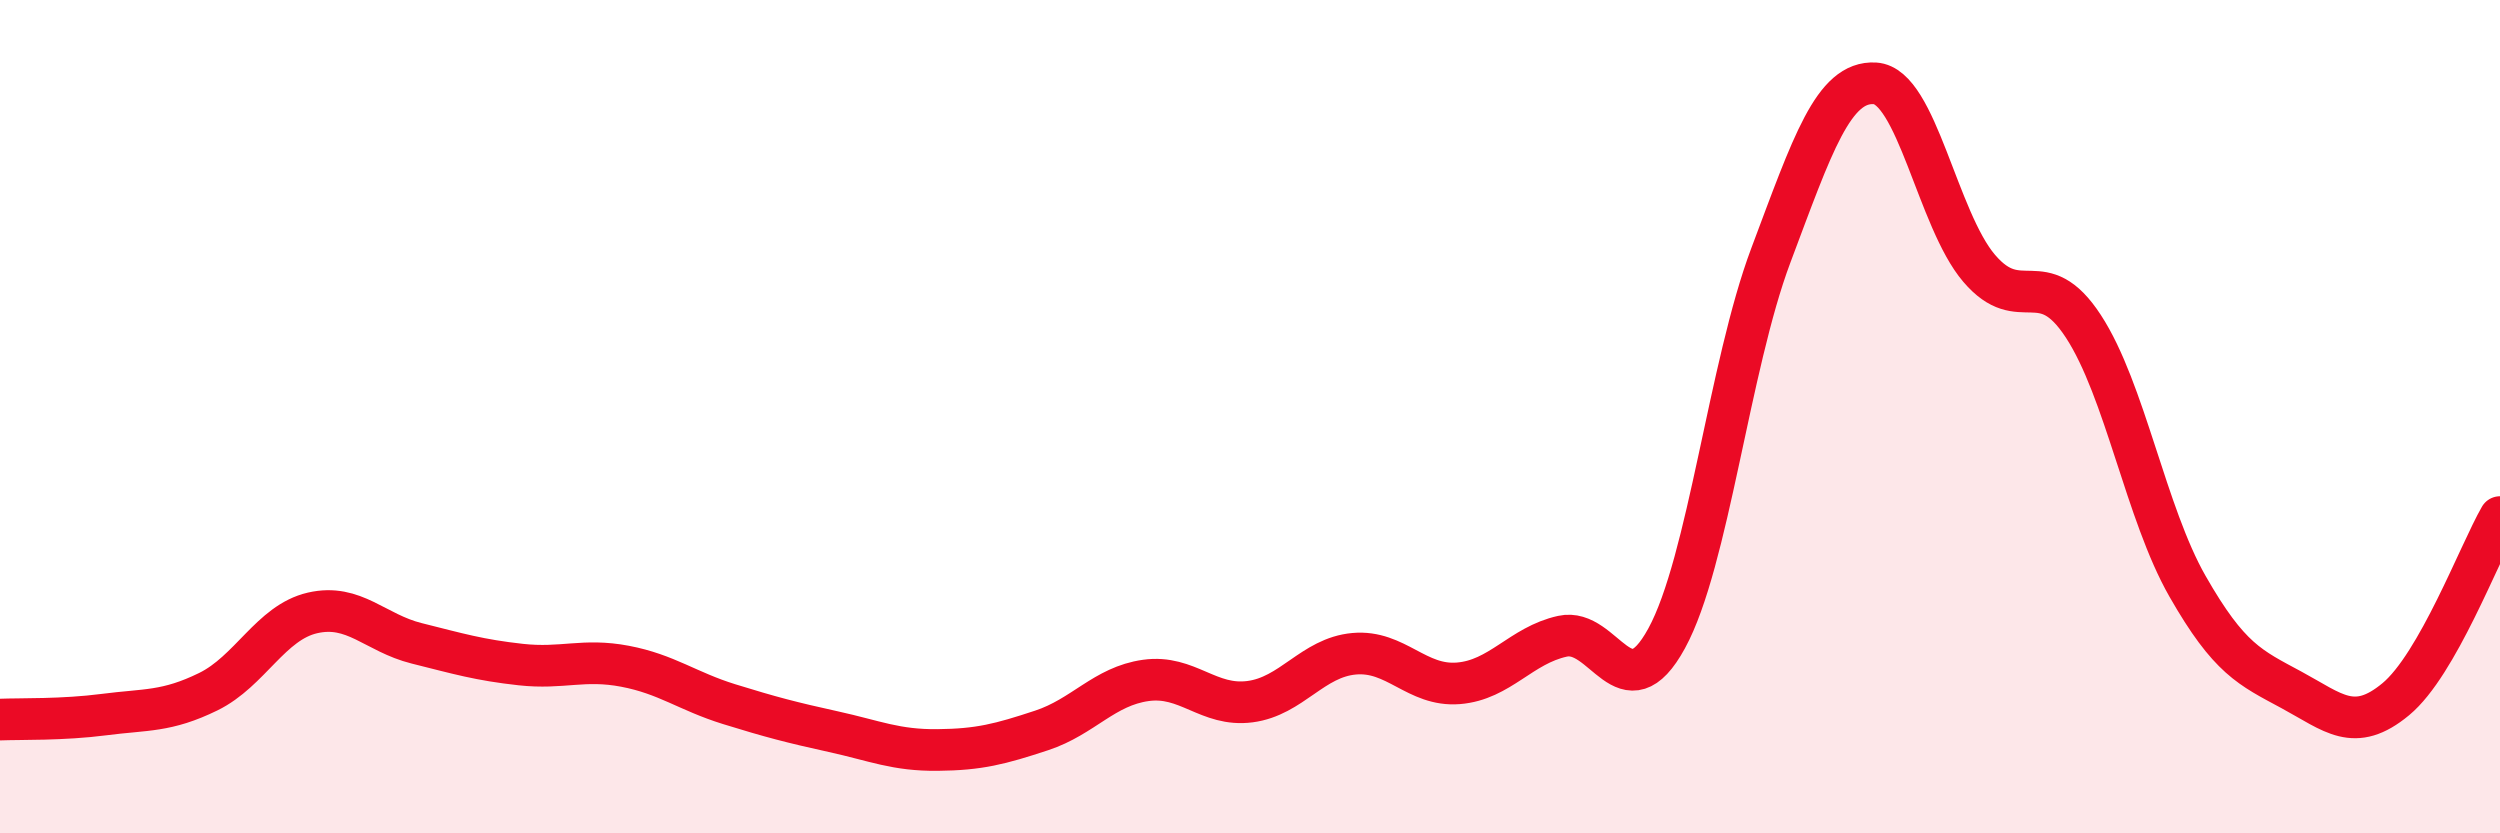
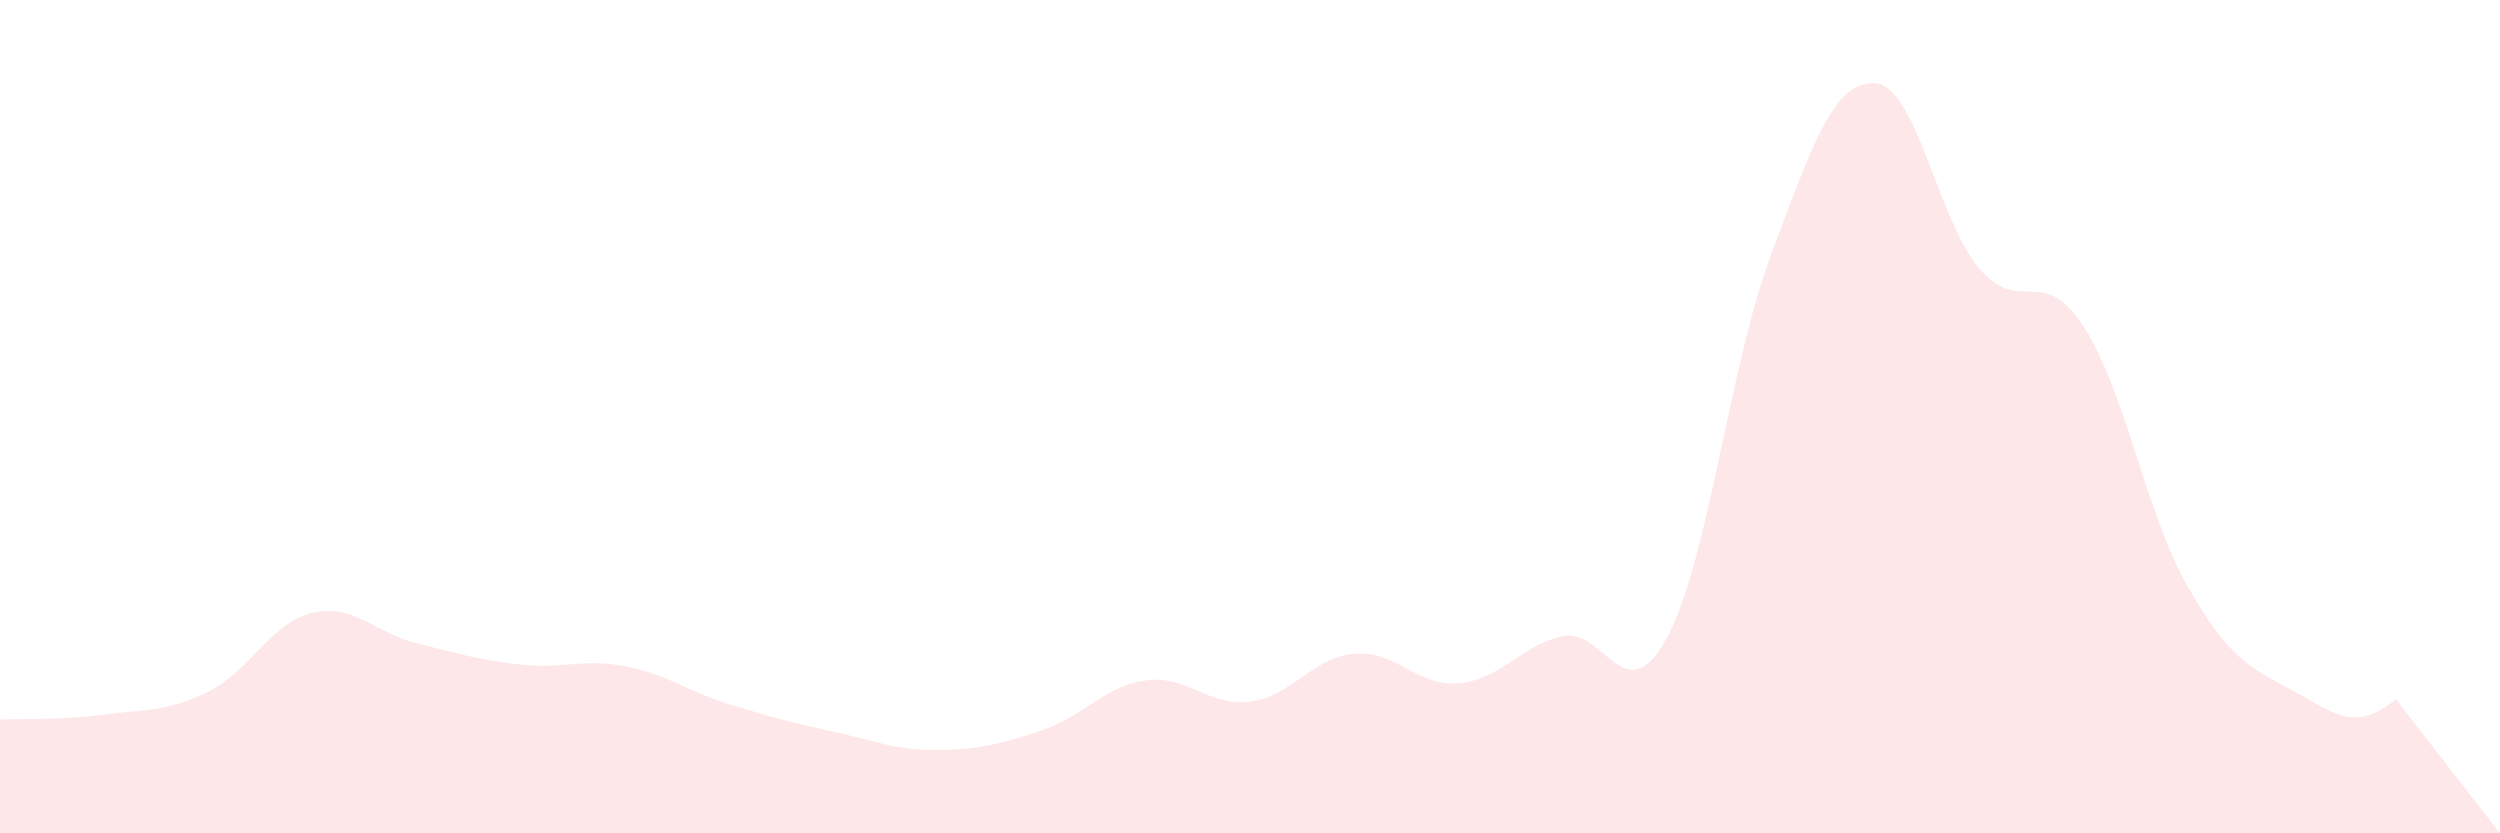
<svg xmlns="http://www.w3.org/2000/svg" width="60" height="20" viewBox="0 0 60 20">
-   <path d="M 0,17.27 C 0.5,17.25 1.5,17.28 2.5,17.15 C 3.5,17.02 4,17.09 5,16.6 C 6,16.11 6.5,14.94 7.5,14.71 C 8.5,14.48 9,15.19 10,15.44 C 11,15.69 11.5,15.84 12.5,15.95 C 13.5,16.06 14,15.8 15,15.99 C 16,16.18 16.5,16.59 17.5,16.9 C 18.5,17.21 19,17.34 20,17.56 C 21,17.78 21.5,18.01 22.5,18 C 23.5,17.99 24,17.86 25,17.53 C 26,17.2 26.5,16.47 27.5,16.33 C 28.5,16.19 29,16.97 30,16.84 C 31,16.71 31.5,15.78 32.5,15.69 C 33.5,15.6 34,16.48 35,16.4 C 36,16.32 36.5,15.49 37.5,15.27 C 38.5,15.05 39,17.15 40,15.32 C 41,13.49 41.5,8.79 42.5,6.13 C 43.5,3.47 44,1.94 45,2 C 46,2.06 46.5,5.27 47.5,6.44 C 48.5,7.61 49,6.3 50,7.83 C 51,9.36 51.5,12.32 52.5,14.07 C 53.5,15.82 54,16.02 55,16.56 C 56,17.1 56.5,17.61 57.5,16.78 C 58.5,15.95 59.5,13.28 60,12.41L60 20L0 20Z" fill="#EB0A25" opacity="0.1" stroke-linecap="round" stroke-linejoin="round" />
-   <path d="M 0,17.27 C 0.5,17.25 1.5,17.28 2.5,17.15 C 3.5,17.02 4,17.09 5,16.6 C 6,16.11 6.5,14.94 7.5,14.71 C 8.5,14.48 9,15.19 10,15.44 C 11,15.69 11.5,15.84 12.5,15.95 C 13.5,16.06 14,15.8 15,15.99 C 16,16.18 16.5,16.59 17.5,16.9 C 18.5,17.21 19,17.34 20,17.56 C 21,17.78 21.5,18.01 22.5,18 C 23.5,17.99 24,17.86 25,17.53 C 26,17.2 26.5,16.47 27.5,16.33 C 28.5,16.19 29,16.97 30,16.84 C 31,16.71 31.5,15.78 32.5,15.69 C 33.5,15.6 34,16.48 35,16.4 C 36,16.32 36.5,15.49 37.5,15.27 C 38.5,15.05 39,17.15 40,15.32 C 41,13.49 41.5,8.79 42.5,6.13 C 43.5,3.47 44,1.94 45,2 C 46,2.06 46.5,5.27 47.5,6.44 C 48.5,7.61 49,6.3 50,7.83 C 51,9.36 51.5,12.32 52.5,14.07 C 53.5,15.82 54,16.02 55,16.56 C 56,17.1 56.5,17.61 57.5,16.78 C 58.5,15.95 59.5,13.28 60,12.41" stroke="#EB0A25" stroke-width="1" fill="none" stroke-linecap="round" stroke-linejoin="round" />
+   <path d="M 0,17.27 C 0.5,17.25 1.5,17.28 2.5,17.15 C 3.5,17.02 4,17.09 5,16.6 C 6,16.11 6.5,14.94 7.5,14.71 C 8.5,14.48 9,15.19 10,15.44 C 11,15.69 11.5,15.84 12.5,15.95 C 13.5,16.06 14,15.8 15,15.99 C 16,16.18 16.5,16.59 17.5,16.9 C 18.5,17.21 19,17.34 20,17.56 C 21,17.78 21.5,18.01 22.5,18 C 23.5,17.99 24,17.86 25,17.53 C 26,17.2 26.5,16.47 27.5,16.33 C 28.5,16.19 29,16.97 30,16.84 C 31,16.71 31.5,15.78 32.5,15.69 C 33.5,15.6 34,16.48 35,16.4 C 36,16.32 36.5,15.49 37.5,15.27 C 38.5,15.05 39,17.15 40,15.32 C 41,13.49 41.5,8.79 42.5,6.13 C 43.5,3.47 44,1.94 45,2 C 46,2.06 46.5,5.27 47.5,6.44 C 48.5,7.61 49,6.3 50,7.83 C 51,9.36 51.5,12.32 52.5,14.07 C 53.5,15.82 54,16.02 55,16.56 C 56,17.1 56.5,17.61 57.5,16.78 L60 20L0 20Z" fill="#EB0A25" opacity="0.1" stroke-linecap="round" stroke-linejoin="round" />
</svg>